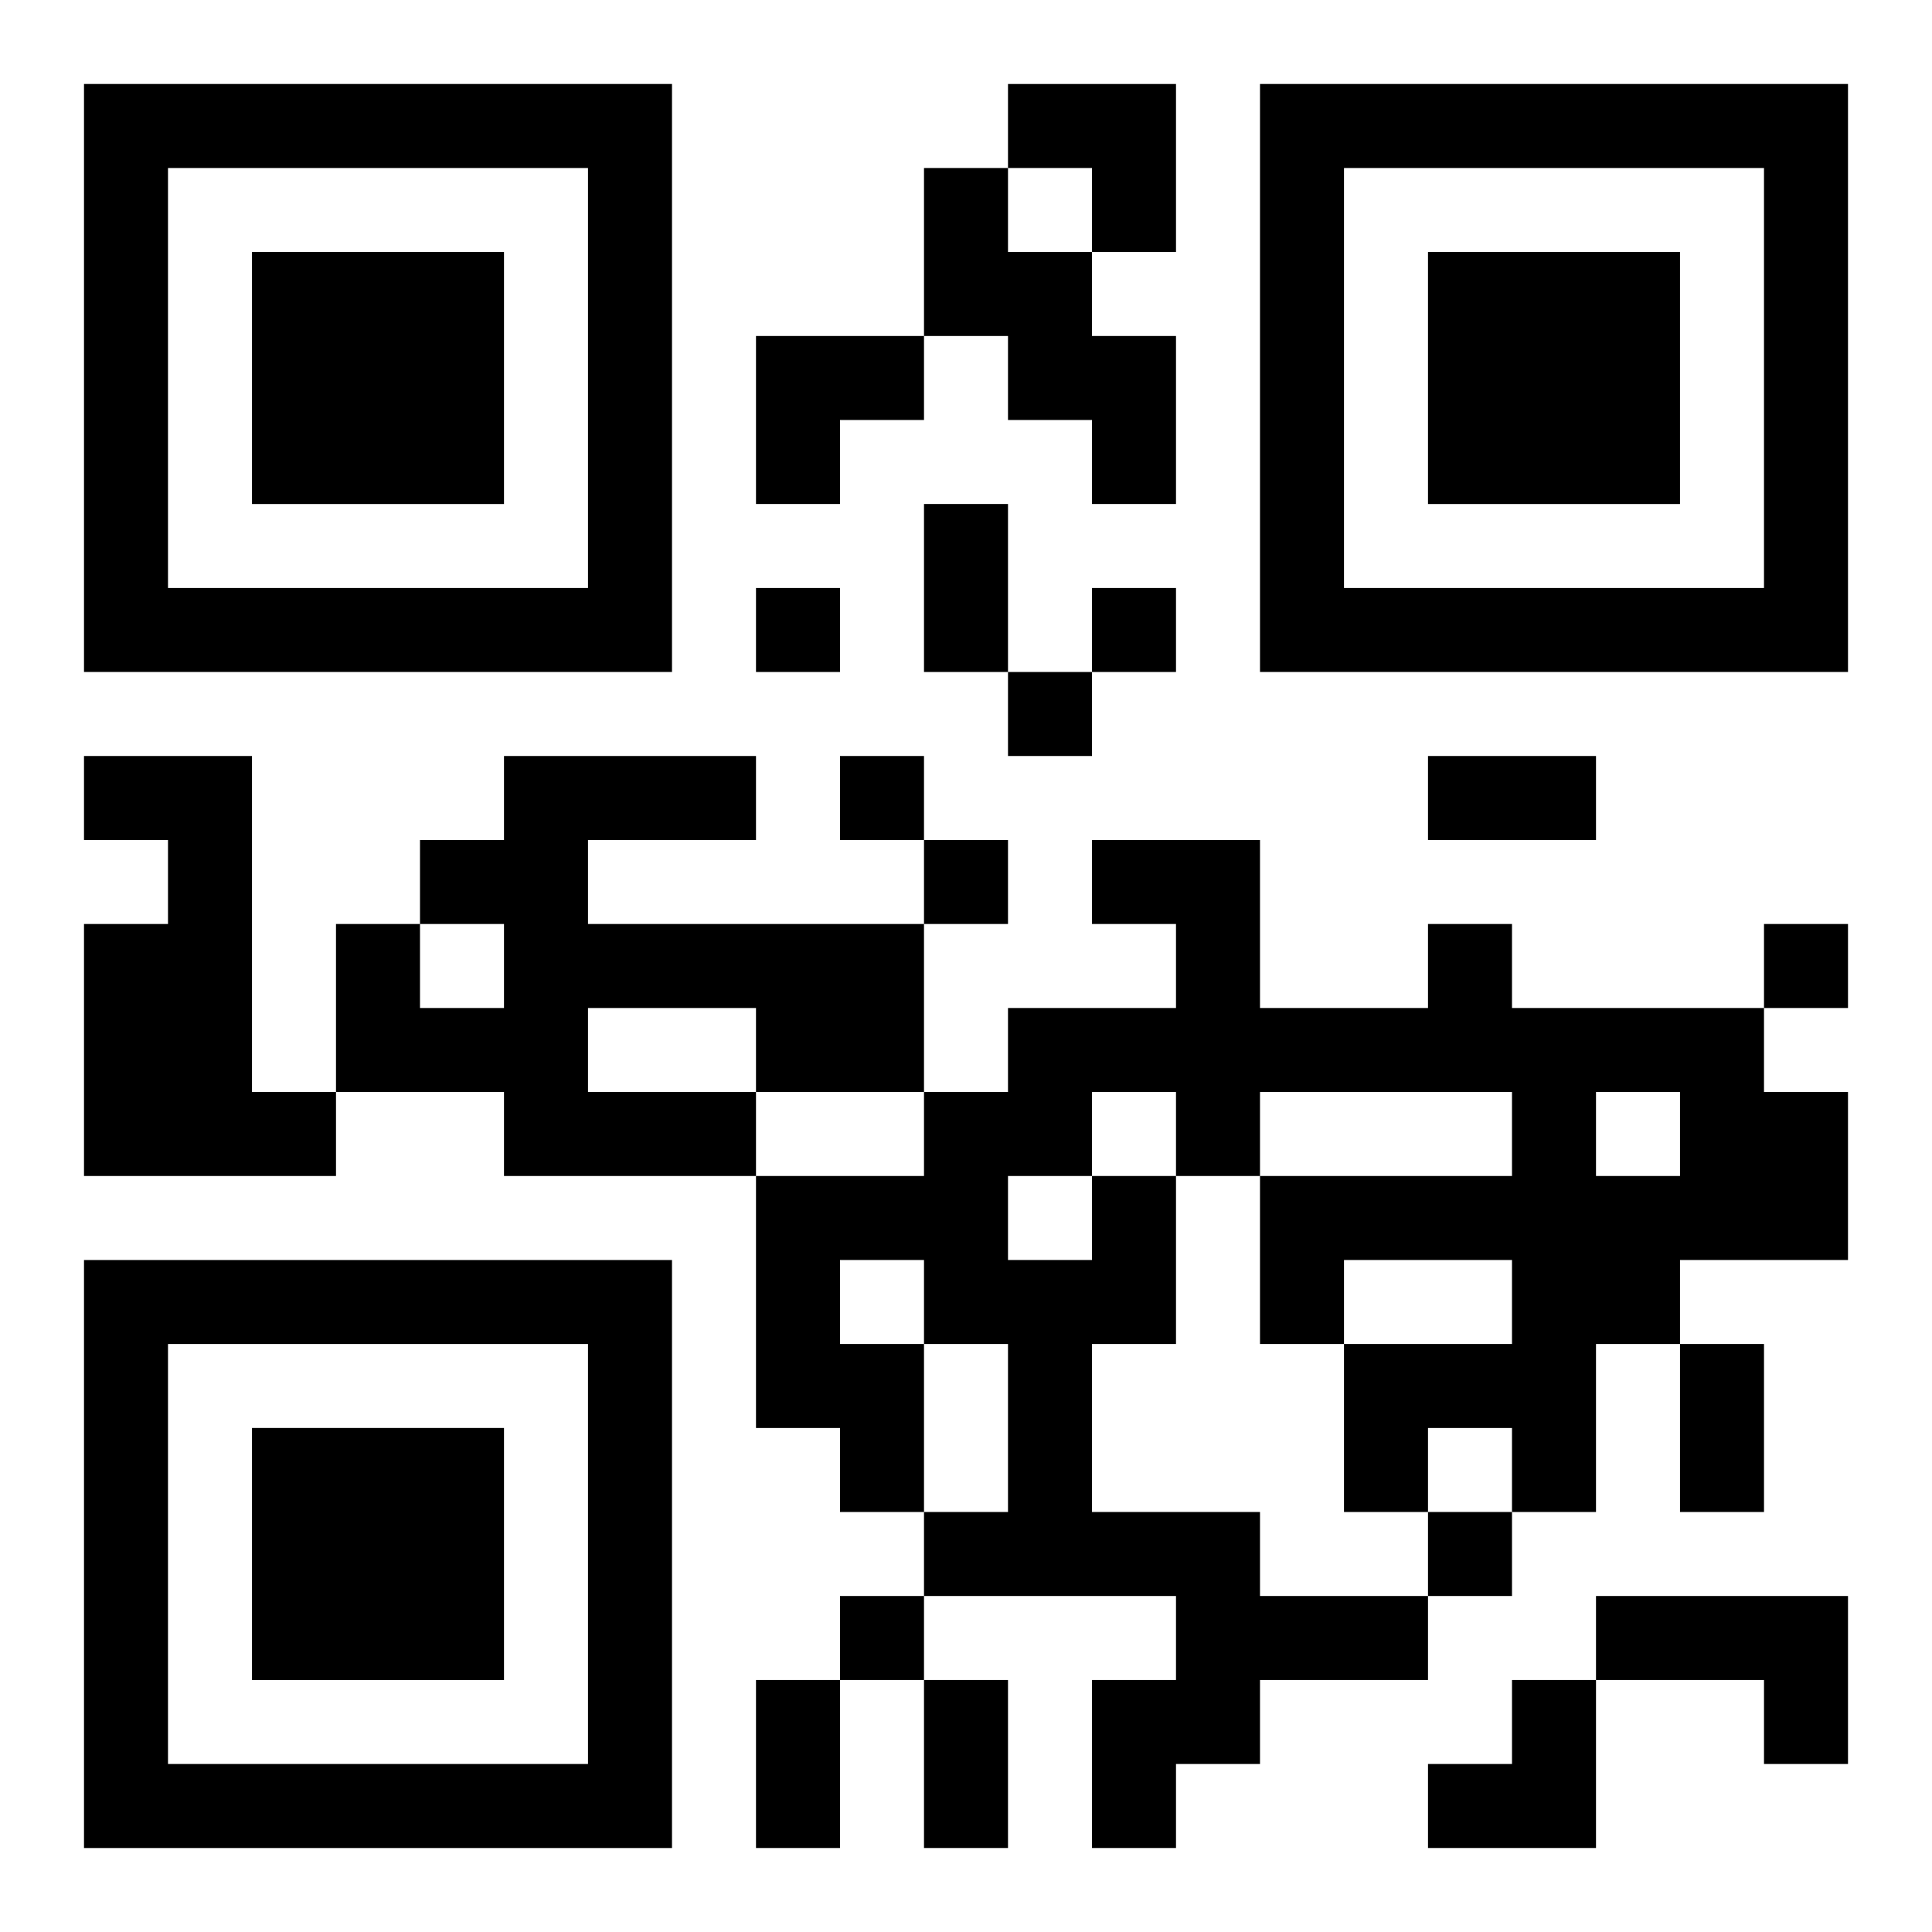
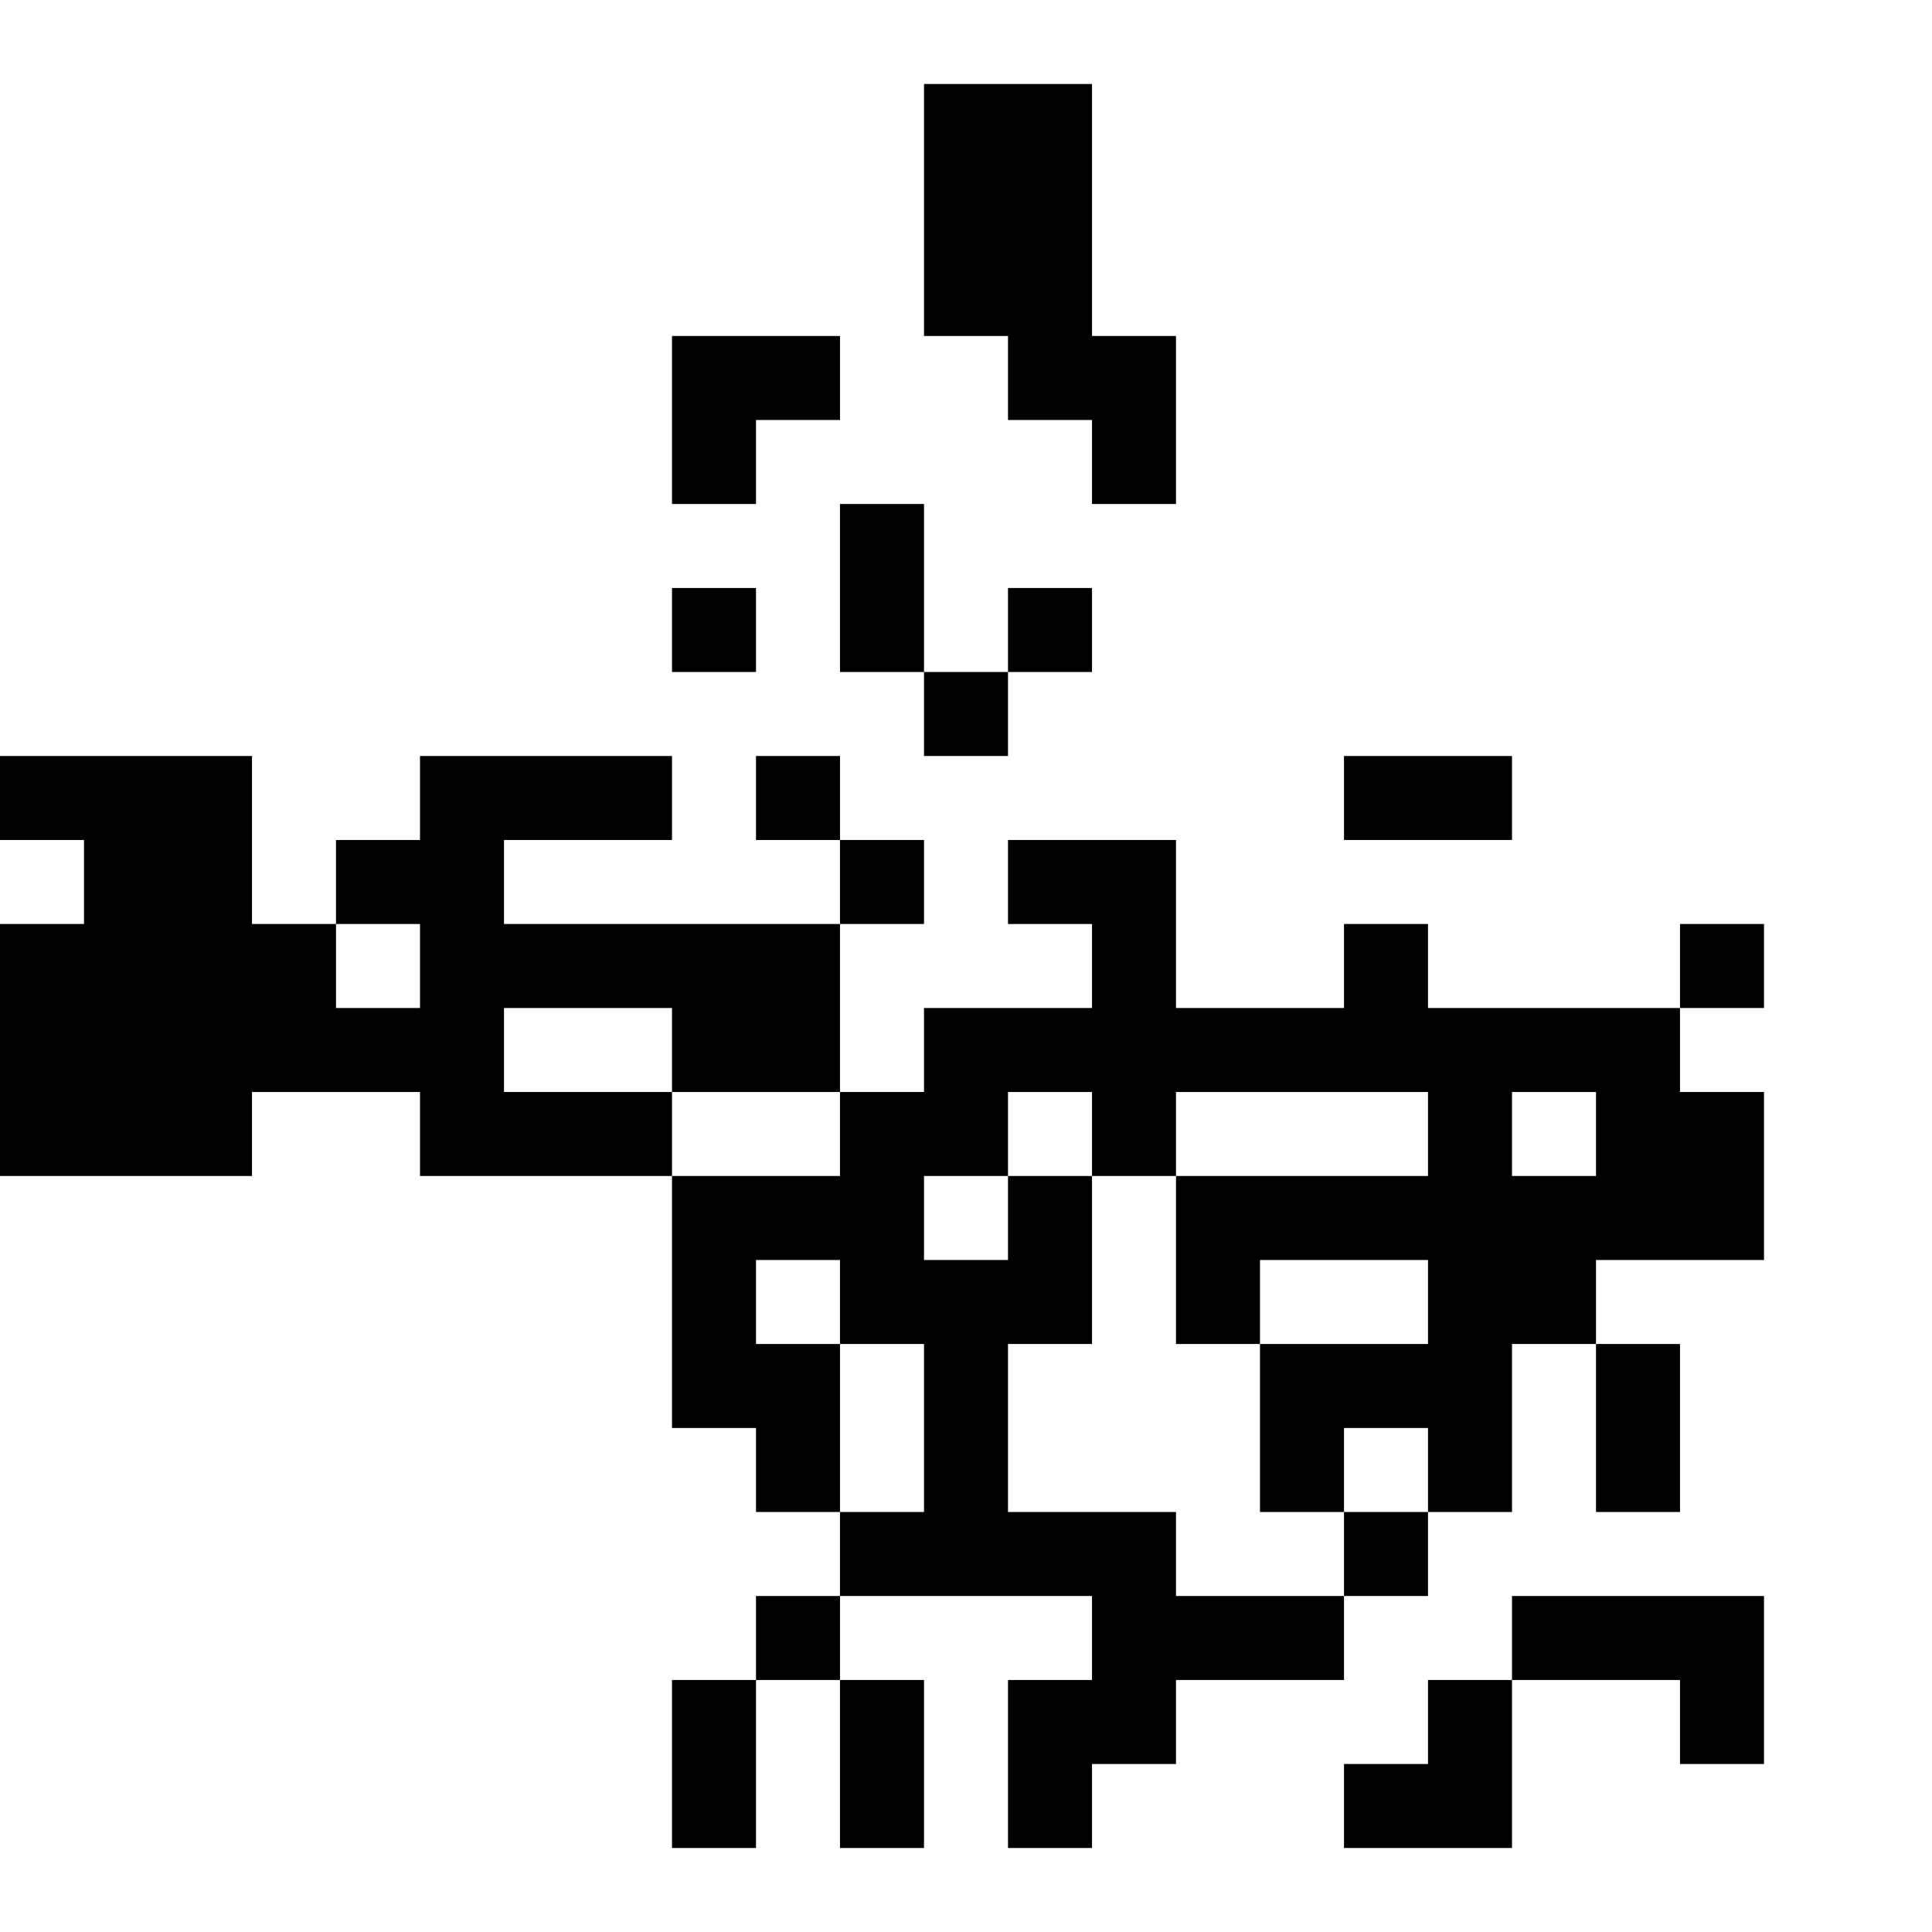
<svg xmlns="http://www.w3.org/2000/svg" xmlns:xlink="http://www.w3.org/1999/xlink" width="250" height="250" baseProfile="full" version="1.1" viewBox="-1 -1 23 23">
  <symbol id="a">
-     <path d="m0 7v7h7v-7h-7zm1 1h5v5h-5v-5zm1 1v3h3v-3h-3z" />
-   </symbol>
+     </symbol>
  <use y="-7" xlink:href="#a" />
  <use y="7" xlink:href="#a" />
  <use x="14" y="-7" xlink:href="#a" />
-   <path d="m10 1h1v1h1v1h1v2h-1v-1h-1v-1h-1v-2m-10 7h2v4h1v1h-3v-3h1v-1h-1v-1m5 0h3v1h-2v1h4v2h-2v1h-3v-1h-2v-2h1v1h1v-1h-1v-1h1v-1m1 3v1h2v-1h-2m6 2h1v2h-1v2h2v1h2v1h-2v1h-1v1h-1v-2h1v-1h-3v-1h1v-2h-1v2h-1v-1h-1v-3h2v-1h1v-1h2v-1h-1v-1h2v2h2v-1h1v1h3v1h1v2h-2v1h-1v2h-1v-1h-1v1h-1v-2h2v-1h-2v1h-1v-2h3v-1h-3v1h-1v-1h-1v1m6-1v1h1v-1h-1m-7 1v1h1v-1h-1m-2 1v1h1v-1h-1m9 4h3v2h-1v-1h-2v-1m-10-12v1h1v-1h-1m4 0v1h1v-1h-1m-1 1v1h1v-1h-1m-2 1v1h1v-1h-1m1 1v1h1v-1h-1m10 1v1h1v-1h-1m-4 7v1h1v-1h-1m-7 1v1h1v-1h-1m1-13h1v2h-1v-2m6 3h2v1h-2v-1m3 7h1v2h-1v-2m-11 4h1v2h-1v-2m2 0h1v2h-1v-2m1-19h2v2h-1v-1h-1zm-3 3h2v1h-1v1h-1zm8 16m1 0h1v2h-2v-1h1z" />
+   <path d="m10 1h1v1h1v1h1v2h-1v-1h-1v-1h-1v-2m-10 7h2v4v1h-3v-3h1v-1h-1v-1m5 0h3v1h-2v1h4v2h-2v1h-3v-1h-2v-2h1v1h1v-1h-1v-1h1v-1m1 3v1h2v-1h-2m6 2h1v2h-1v2h2v1h2v1h-2v1h-1v1h-1v-2h1v-1h-3v-1h1v-2h-1v2h-1v-1h-1v-3h2v-1h1v-1h2v-1h-1v-1h2v2h2v-1h1v1h3v1h1v2h-2v1h-1v2h-1v-1h-1v1h-1v-2h2v-1h-2v1h-1v-2h3v-1h-3v1h-1v-1h-1v1m6-1v1h1v-1h-1m-7 1v1h1v-1h-1m-2 1v1h1v-1h-1m9 4h3v2h-1v-1h-2v-1m-10-12v1h1v-1h-1m4 0v1h1v-1h-1m-1 1v1h1v-1h-1m-2 1v1h1v-1h-1m1 1v1h1v-1h-1m10 1v1h1v-1h-1m-4 7v1h1v-1h-1m-7 1v1h1v-1h-1m1-13h1v2h-1v-2m6 3h2v1h-2v-1m3 7h1v2h-1v-2m-11 4h1v2h-1v-2m2 0h1v2h-1v-2m1-19h2v2h-1v-1h-1zm-3 3h2v1h-1v1h-1zm8 16m1 0h1v2h-2v-1h1z" />
</svg>